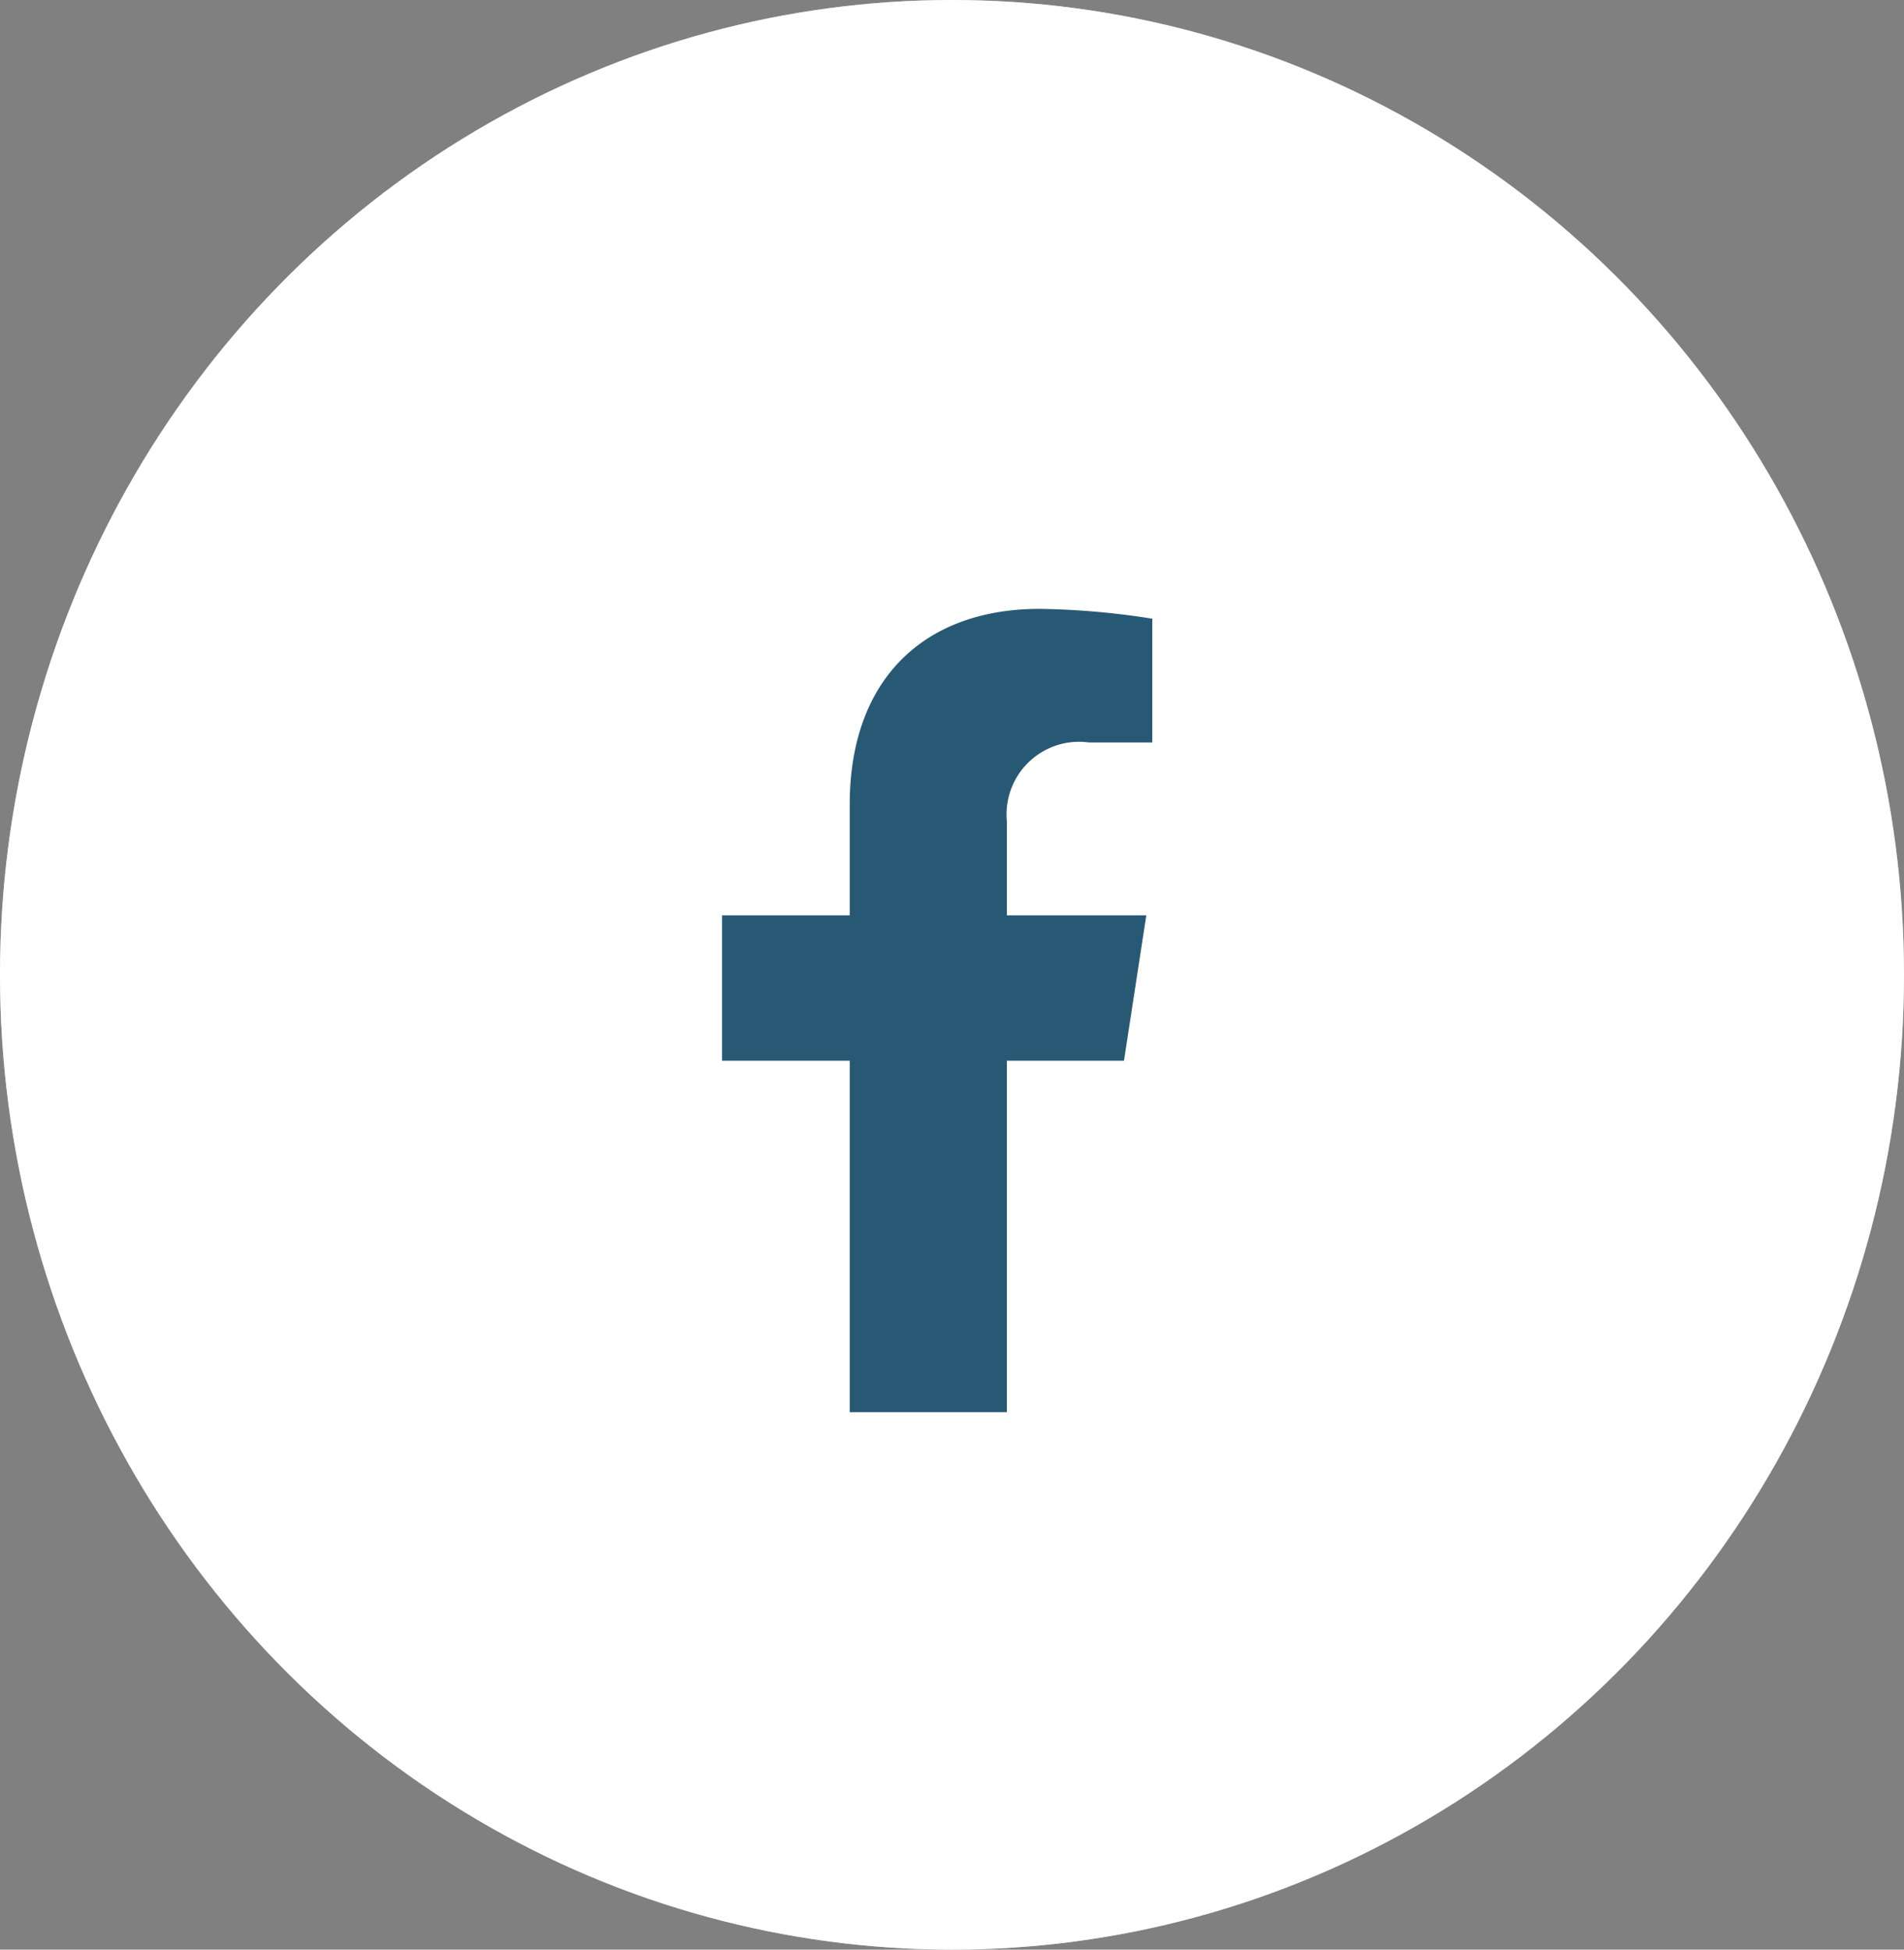
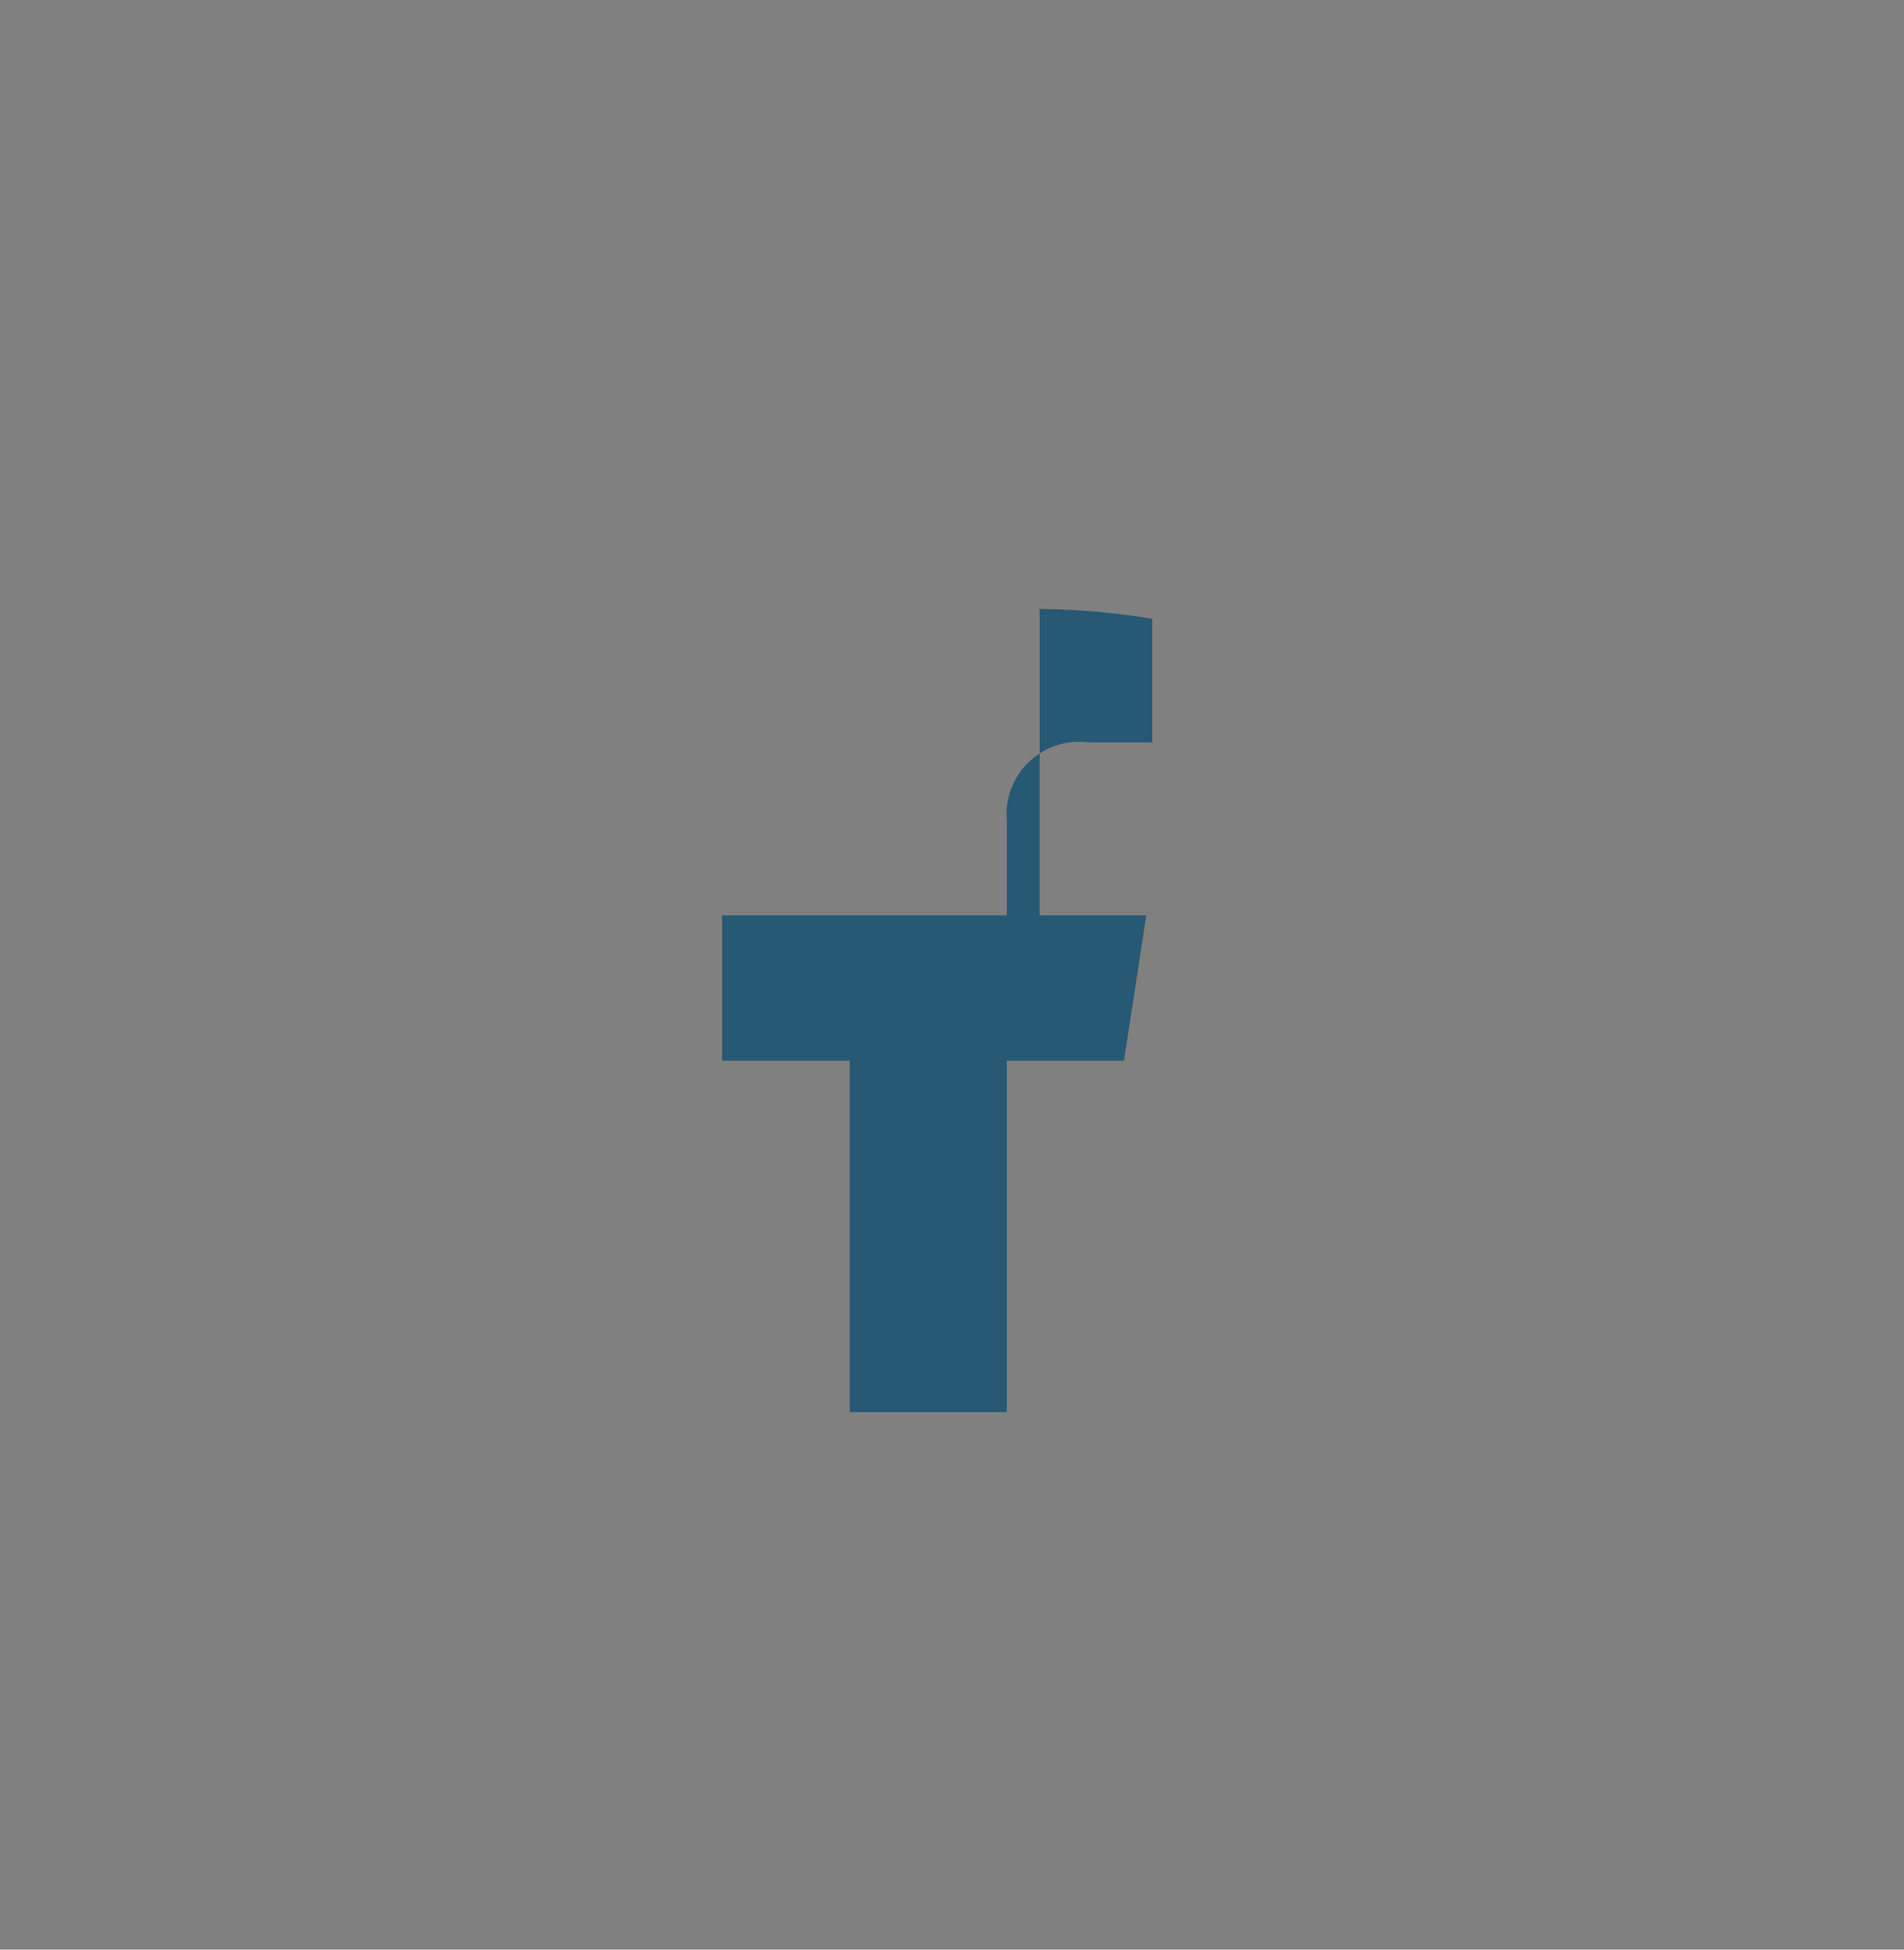
<svg xmlns="http://www.w3.org/2000/svg" id="グループ_595" data-name="グループ 595" width="42" height="43" viewBox="0 0 42 43">
  <rect x="0" y="0" width="42" height="43" fill="#808080" stroke="none" />
  <g id="楕円形_87" data-name="楕円形 87" fill="#fff" stroke="rgba(255,255,255,0.5)" stroke-width="1">
-     <ellipse cx="21" cy="21.5" rx="21" ry="21.5" stroke="none" />
-     <ellipse cx="21" cy="21.5" rx="20.5" ry="21" fill="none" />
-   </g>
-   <path id="Icon_awesome-facebook-f" data-name="Icon awesome-facebook-f" d="M9.85,9.965l.492-3.206H7.266V4.679A1.6,1.6,0,0,1,9.074,2.946h1.4V.217A17.056,17.056,0,0,0,7.989,0C5.456,0,3.8,1.536,3.8,4.316V6.759H.984V9.965H3.8v7.751H7.266V9.965Z" transform="translate(14.944 13.429)" fill="#275974" />
+     </g>
+   <path id="Icon_awesome-facebook-f" data-name="Icon awesome-facebook-f" d="M9.85,9.965l.492-3.206H7.266V4.679A1.6,1.6,0,0,1,9.074,2.946h1.4V.217A17.056,17.056,0,0,0,7.989,0V6.759H.984V9.965H3.8v7.751H7.266V9.965Z" transform="translate(14.944 13.429)" fill="#275974" />
</svg>